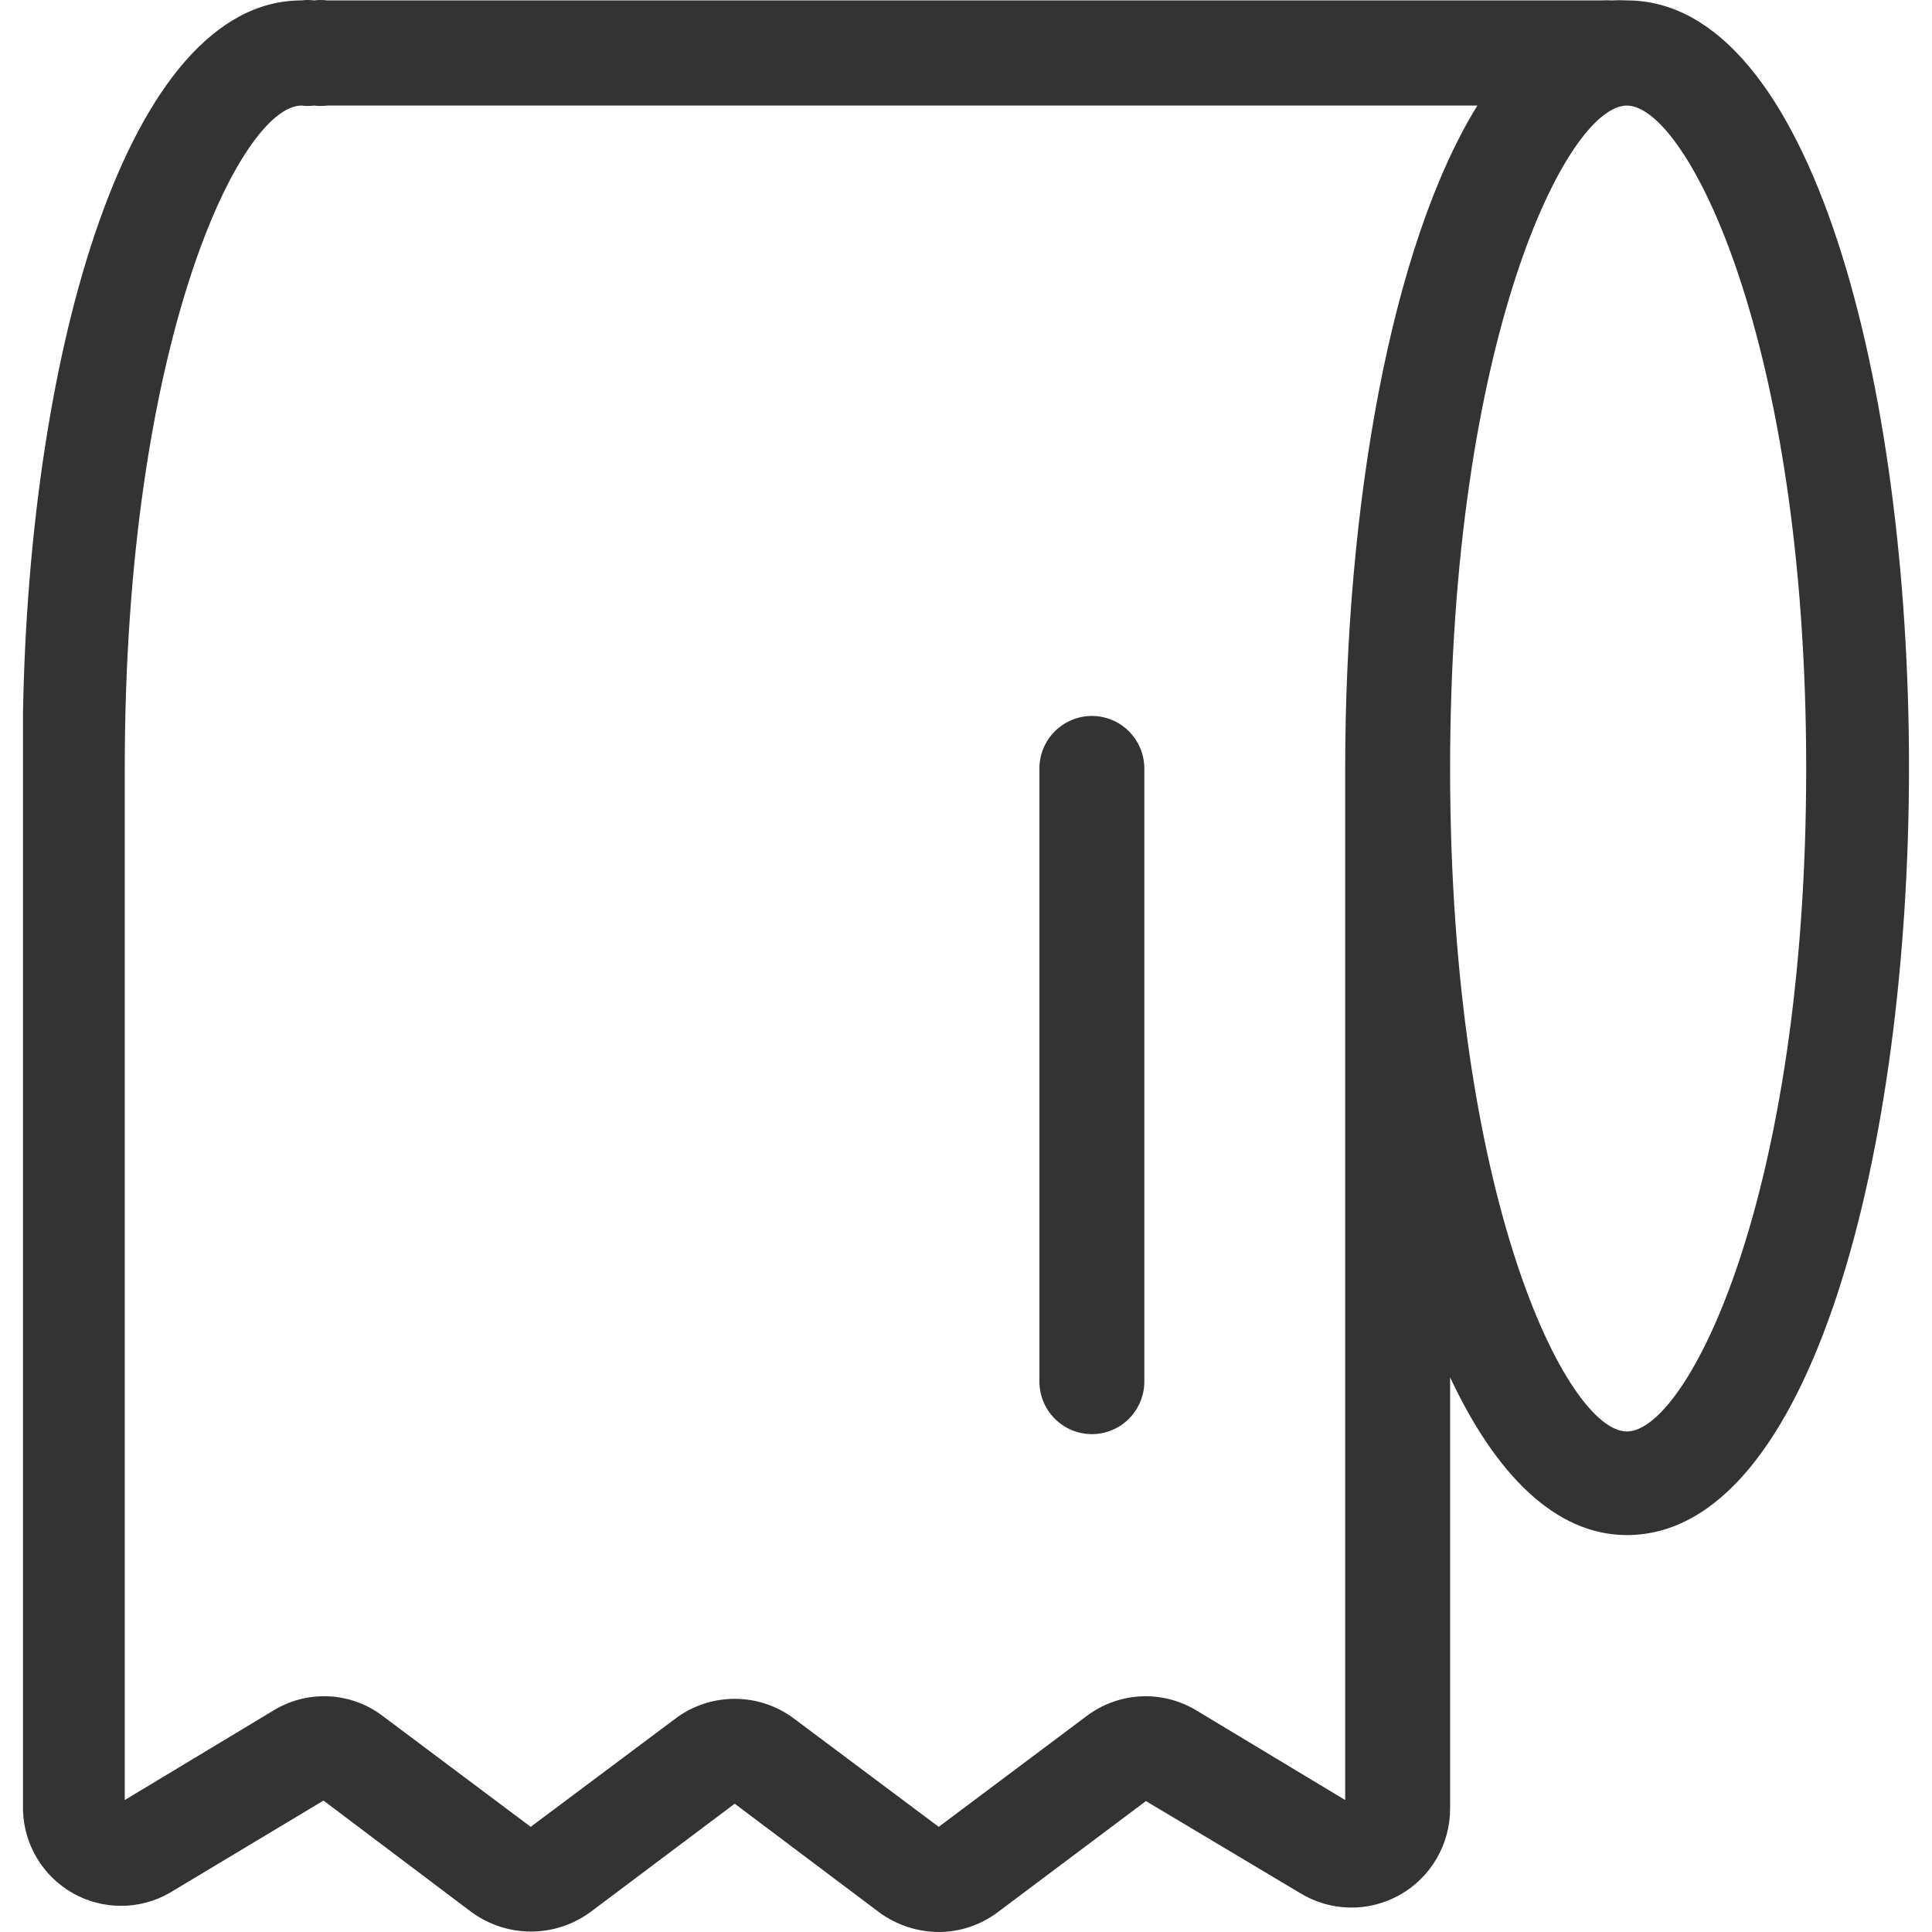
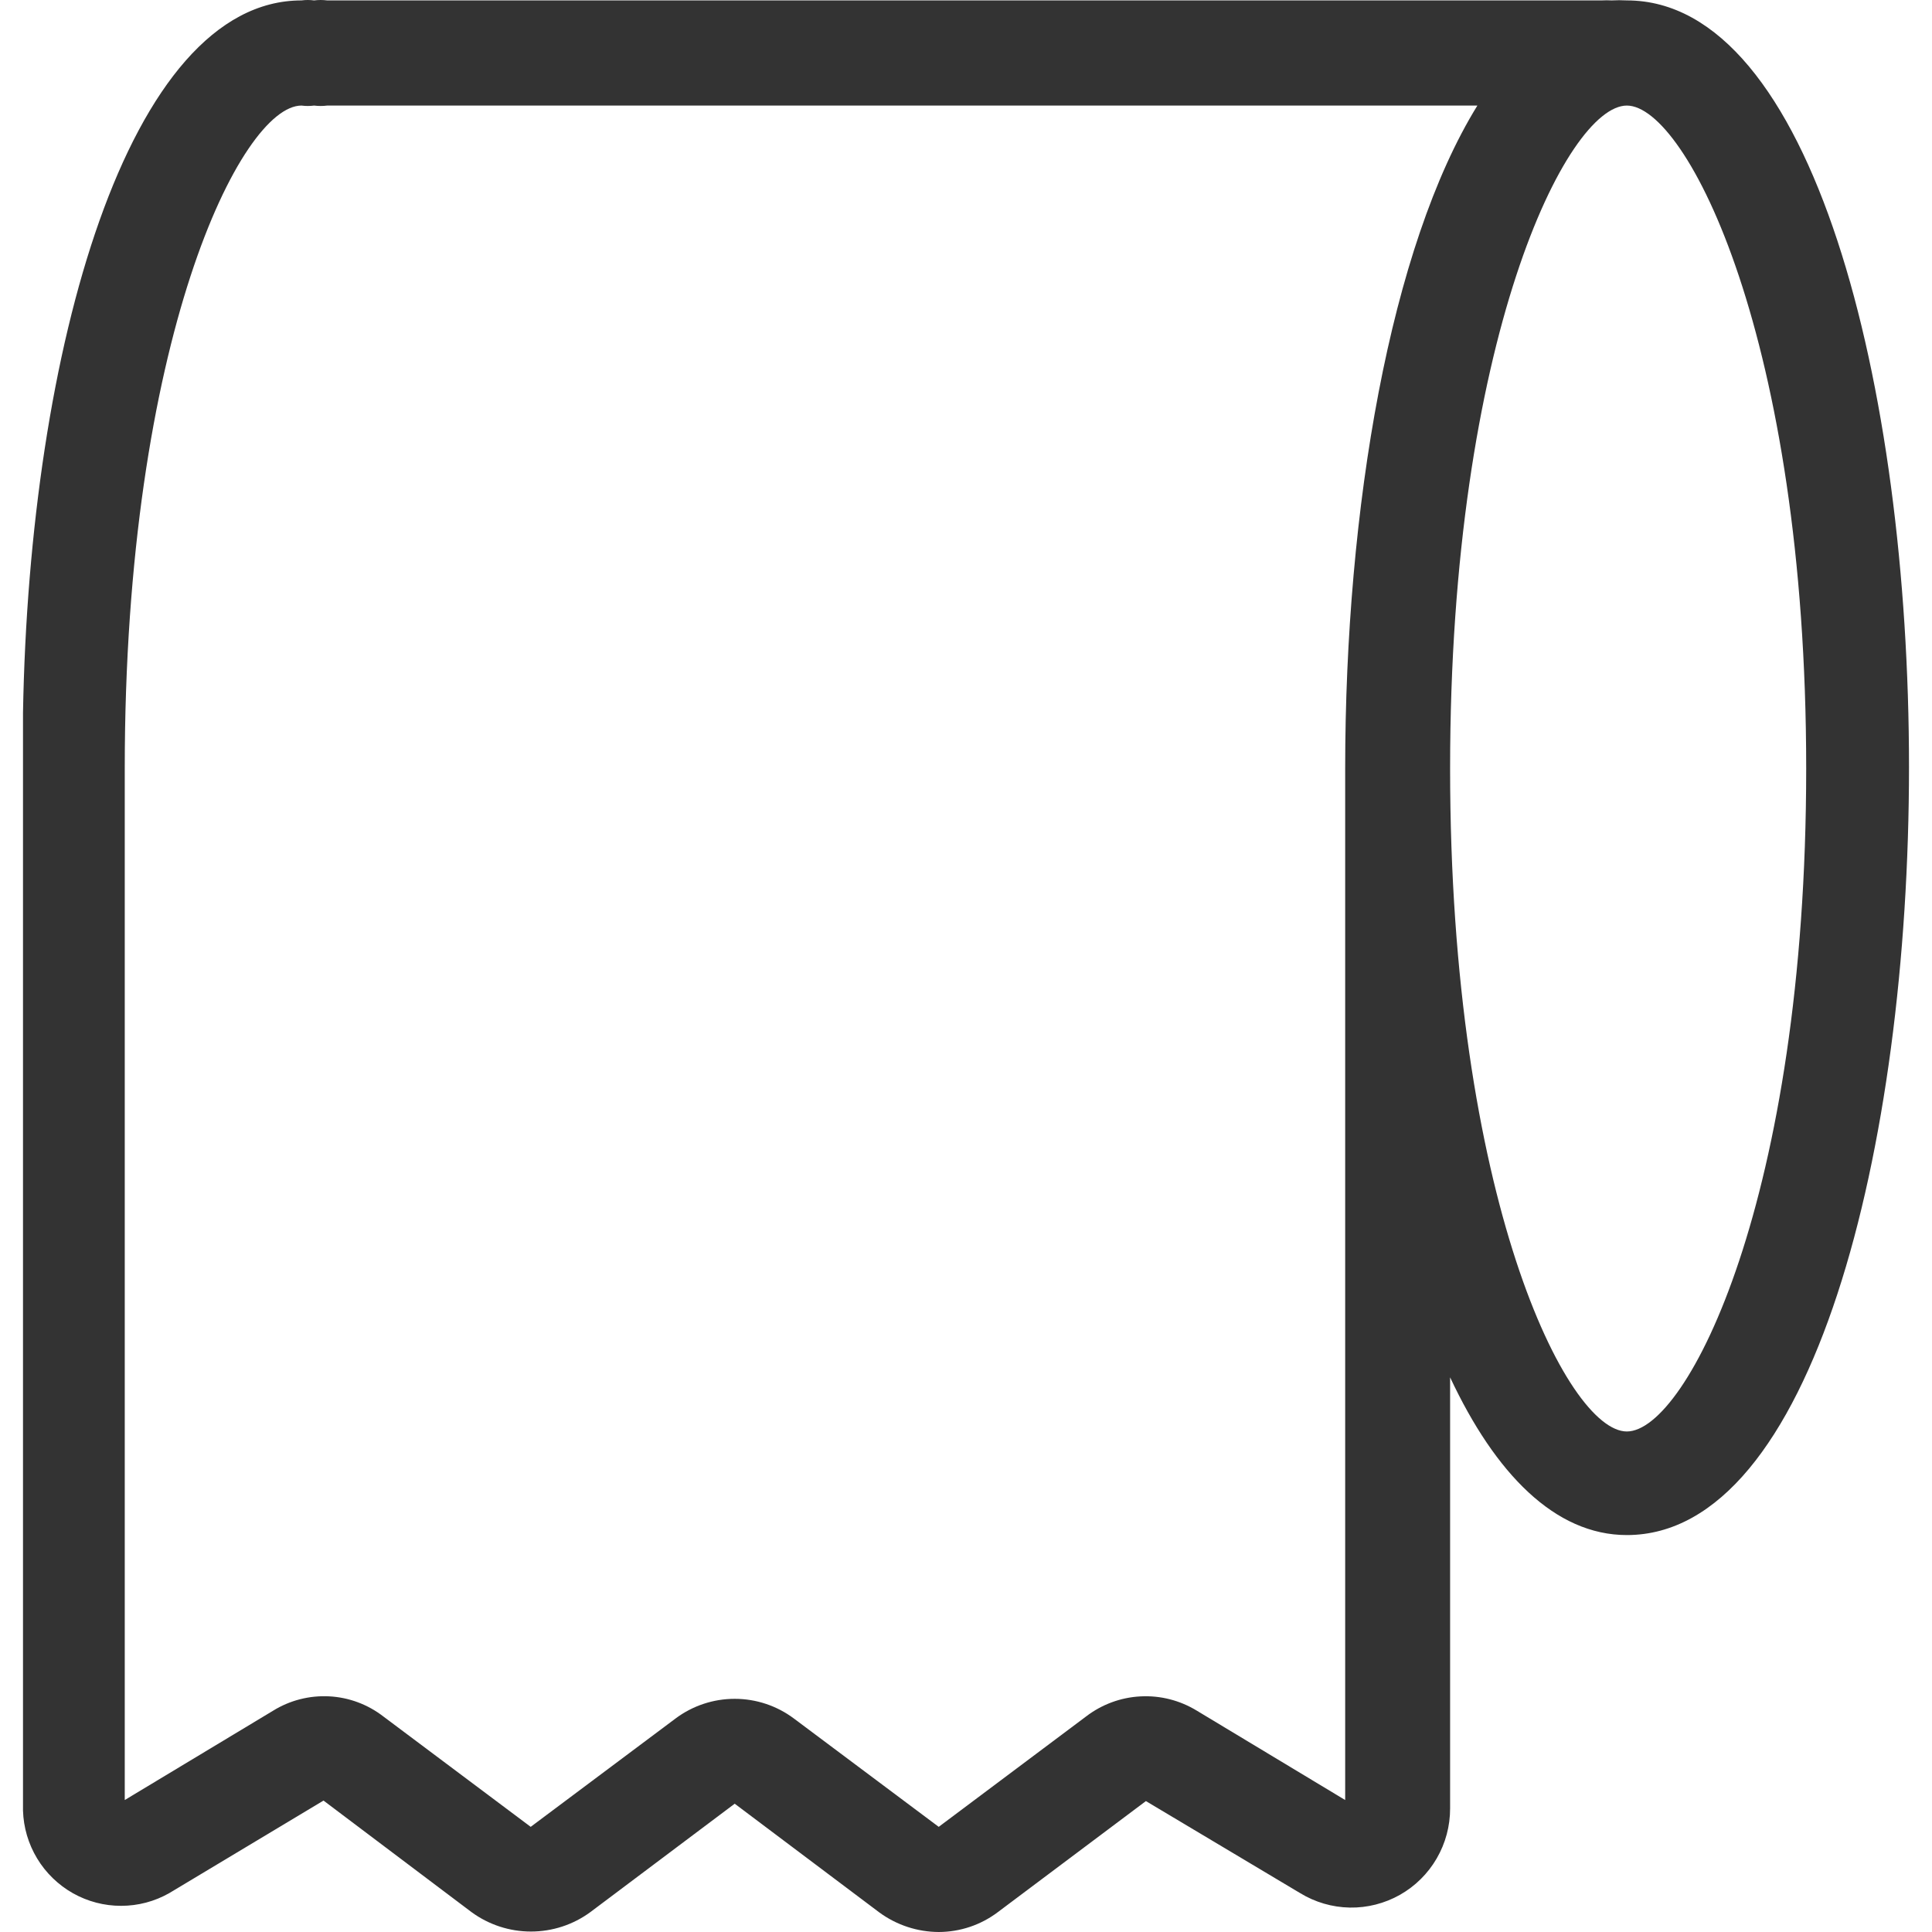
<svg xmlns="http://www.w3.org/2000/svg" width="42" height="42" viewBox="0 0 42 42" fill="none">
  <path d="M35.366 0.009C35.256 0.003 35.145 0.003 35.035 0.009C34.963 0.005 34.891 0.005 34.819 0.009H7.113C7.018 -0.003 6.923 -0.003 6.828 0.009C6.737 -0.003 6.645 -0.003 6.554 0.009C2.78 0.009 0.637 7.609 0.5 15.496V39.36C0.511 39.728 0.617 40.086 0.807 40.401C0.997 40.716 1.266 40.976 1.585 41.157C1.905 41.337 2.266 41.432 2.634 41.431C3.001 41.431 3.362 41.336 3.681 41.154L7.033 39.143L10.248 41.566C10.624 41.842 11.077 41.99 11.542 41.99C12.008 41.99 12.461 41.842 12.836 41.566L15.972 39.211L19.119 41.577C19.493 41.85 19.944 41.998 20.407 42C20.872 41.999 21.324 41.847 21.695 41.566L24.911 39.154L28.263 41.154C28.588 41.353 28.961 41.462 29.342 41.469C29.723 41.476 30.099 41.38 30.432 41.193C30.764 41.005 31.04 40.733 31.232 40.402C31.424 40.072 31.525 39.696 31.524 39.314V29.942C32.504 32.034 33.804 33.371 35.366 33.371C39.391 33.371 41.5 24.97 41.5 16.673C41.5 8.375 39.391 0.009 35.366 0.009ZM29.243 16.707V39.131L26.017 37.188C25.65 36.964 25.224 36.855 24.794 36.878C24.365 36.9 23.953 37.052 23.611 37.314L20.407 39.714L17.26 37.36C16.888 37.081 16.436 36.931 15.972 36.931C15.508 36.931 15.056 37.081 14.684 37.36L11.537 39.714L8.333 37.314C7.994 37.052 7.583 36.899 7.155 36.877C6.728 36.855 6.303 36.963 5.939 37.188L2.712 39.131V16.707C2.712 7.381 5.243 2.295 6.554 2.295C6.645 2.307 6.737 2.307 6.828 2.295C6.923 2.307 7.018 2.307 7.113 2.295H32.117C30.224 5.358 29.243 11.05 29.243 16.707ZM35.366 31.119C34.066 31.119 31.524 26.033 31.524 16.707C31.524 7.381 34.066 2.295 35.366 2.295C36.666 2.295 39.265 7.381 39.265 16.707C39.265 26.033 36.677 31.119 35.366 31.119Z" fill="#333333" />
-   <path d="M23.736 15.564C23.434 15.564 23.144 15.685 22.93 15.899C22.716 16.113 22.596 16.404 22.596 16.707V30.034C22.596 30.337 22.716 30.627 22.93 30.842C23.144 31.056 23.434 31.177 23.736 31.177C24.039 31.177 24.329 31.056 24.543 30.842C24.756 30.627 24.877 30.337 24.877 30.034V16.707C24.877 16.557 24.847 16.408 24.79 16.27C24.732 16.131 24.648 16.005 24.543 15.899C24.437 15.793 24.311 15.709 24.173 15.651C24.034 15.594 23.886 15.564 23.736 15.564Z" fill="#333333" />
</svg>